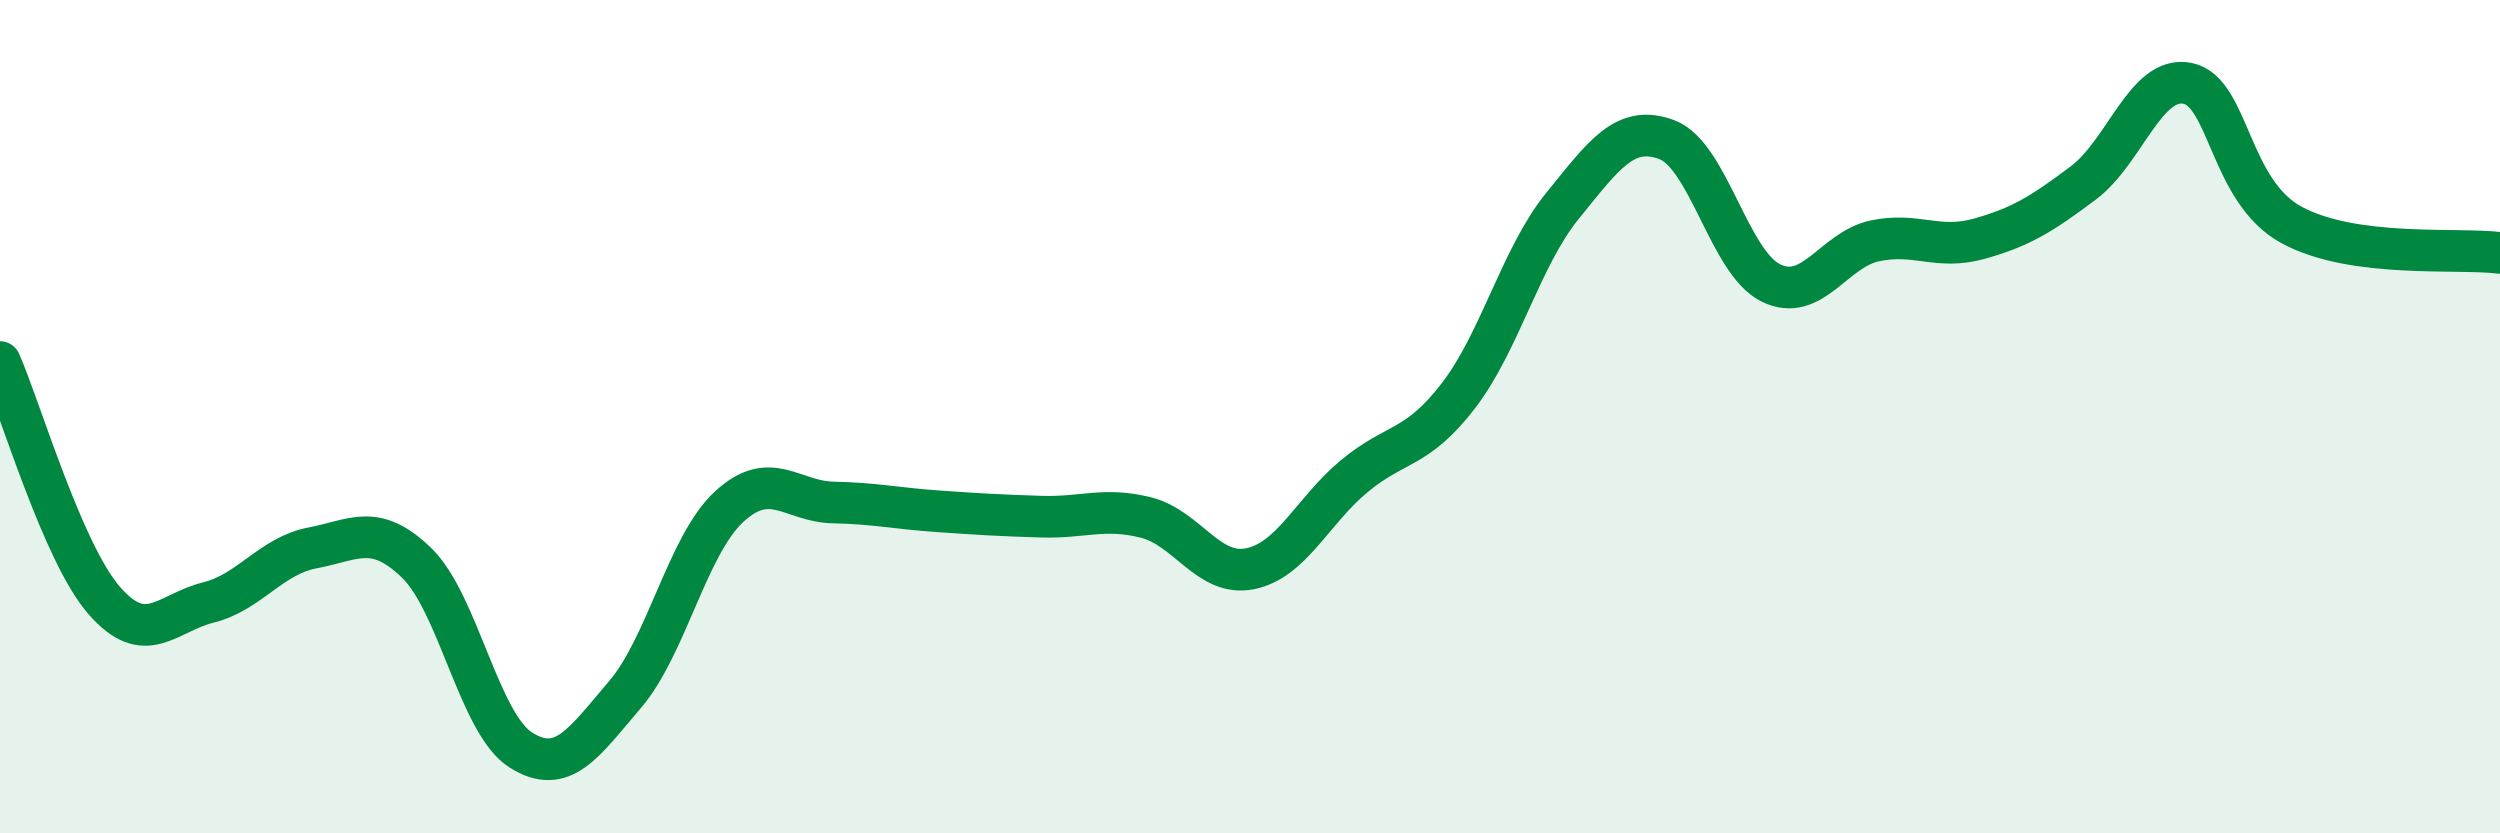
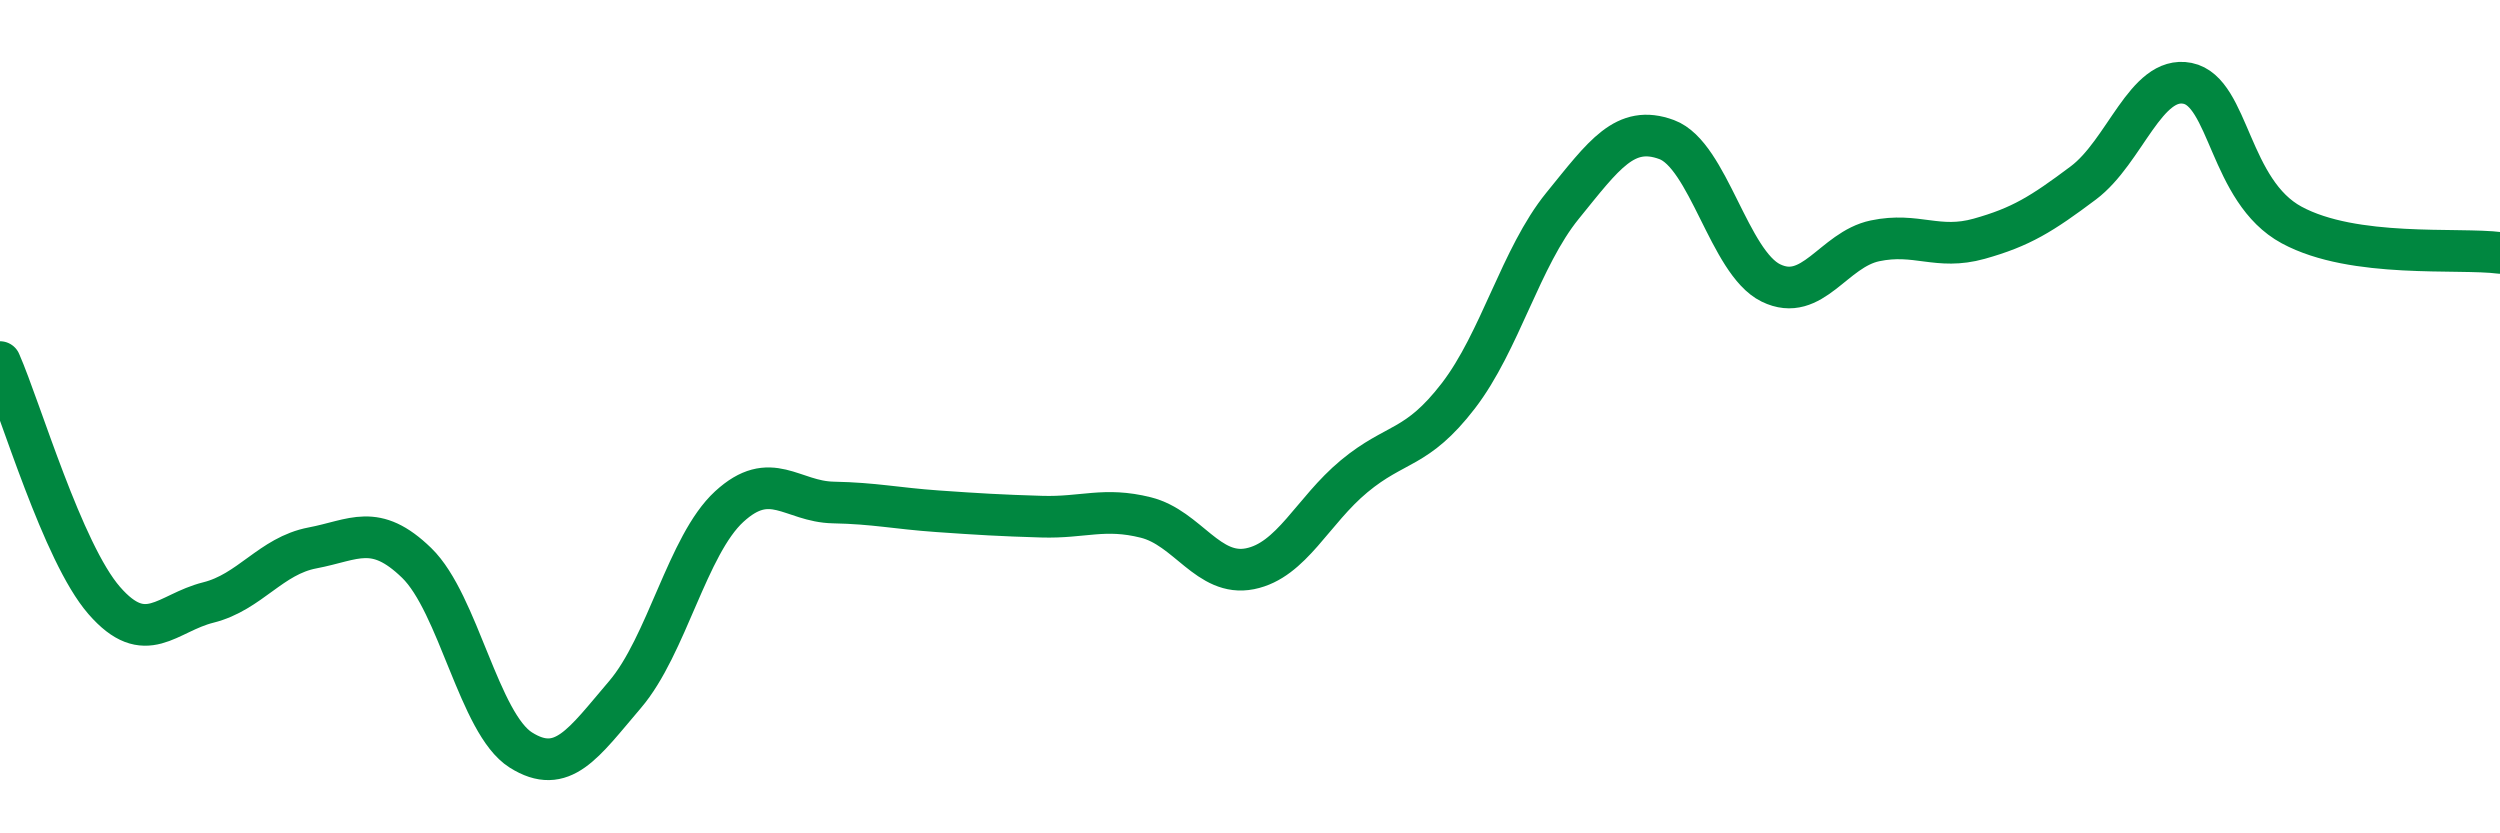
<svg xmlns="http://www.w3.org/2000/svg" width="60" height="20" viewBox="0 0 60 20">
-   <path d="M 0,8.69 C 0.5,9.83 1.5,13.26 2.5,14.41 C 3.5,15.56 4,14.71 5,14.46 C 6,14.21 6.5,13.34 7.5,13.15 C 8.5,12.96 9,12.54 10,13.51 C 11,14.48 11.5,17.37 12.5,18 C 13.5,18.63 14,17.84 15,16.67 C 16,15.5 16.5,13.08 17.5,12.16 C 18.5,11.24 19,12.04 20,12.06 C 21,12.08 21.5,12.2 22.5,12.27 C 23.5,12.34 24,12.37 25,12.4 C 26,12.43 26.5,12.17 27.5,12.42 C 28.5,12.67 29,13.85 30,13.65 C 31,13.45 31.5,12.26 32.5,11.43 C 33.5,10.6 34,10.8 35,9.5 C 36,8.2 36.5,6.17 37.5,4.94 C 38.5,3.71 39,2.98 40,3.35 C 41,3.72 41.5,6.3 42.5,6.79 C 43.5,7.28 44,5.99 45,5.78 C 46,5.57 46.5,6.01 47.5,5.73 C 48.5,5.45 49,5.14 50,4.39 C 51,3.64 51.5,1.8 52.5,2 C 53.5,2.2 53.5,4.59 55,5.4 C 56.5,6.21 59,5.94 60,6.07L60 20L0 20Z" fill="#008740" opacity="0.1" stroke-linecap="round" stroke-linejoin="round" />
  <path d="M 0,8.69 C 0.5,9.83 1.5,13.26 2.5,14.41 C 3.5,15.56 4,14.71 5,14.46 C 6,14.21 6.5,13.34 7.5,13.15 C 8.5,12.96 9,12.54 10,13.51 C 11,14.48 11.5,17.37 12.5,18 C 13.5,18.63 14,17.84 15,16.67 C 16,15.5 16.5,13.08 17.5,12.16 C 18.5,11.24 19,12.04 20,12.06 C 21,12.08 21.5,12.2 22.5,12.27 C 23.5,12.34 24,12.37 25,12.4 C 26,12.43 26.5,12.17 27.5,12.42 C 28.5,12.67 29,13.85 30,13.65 C 31,13.45 31.5,12.26 32.5,11.43 C 33.5,10.6 34,10.8 35,9.5 C 36,8.2 36.5,6.17 37.5,4.94 C 38.5,3.71 39,2.98 40,3.35 C 41,3.72 41.5,6.3 42.5,6.79 C 43.5,7.28 44,5.99 45,5.78 C 46,5.57 46.5,6.01 47.5,5.73 C 48.5,5.45 49,5.14 50,4.39 C 51,3.64 51.5,1.8 52.5,2 C 53.5,2.2 53.5,4.59 55,5.4 C 56.5,6.21 59,5.94 60,6.07" stroke="#008740" stroke-width="1" fill="none" stroke-linecap="round" stroke-linejoin="round" />
</svg>